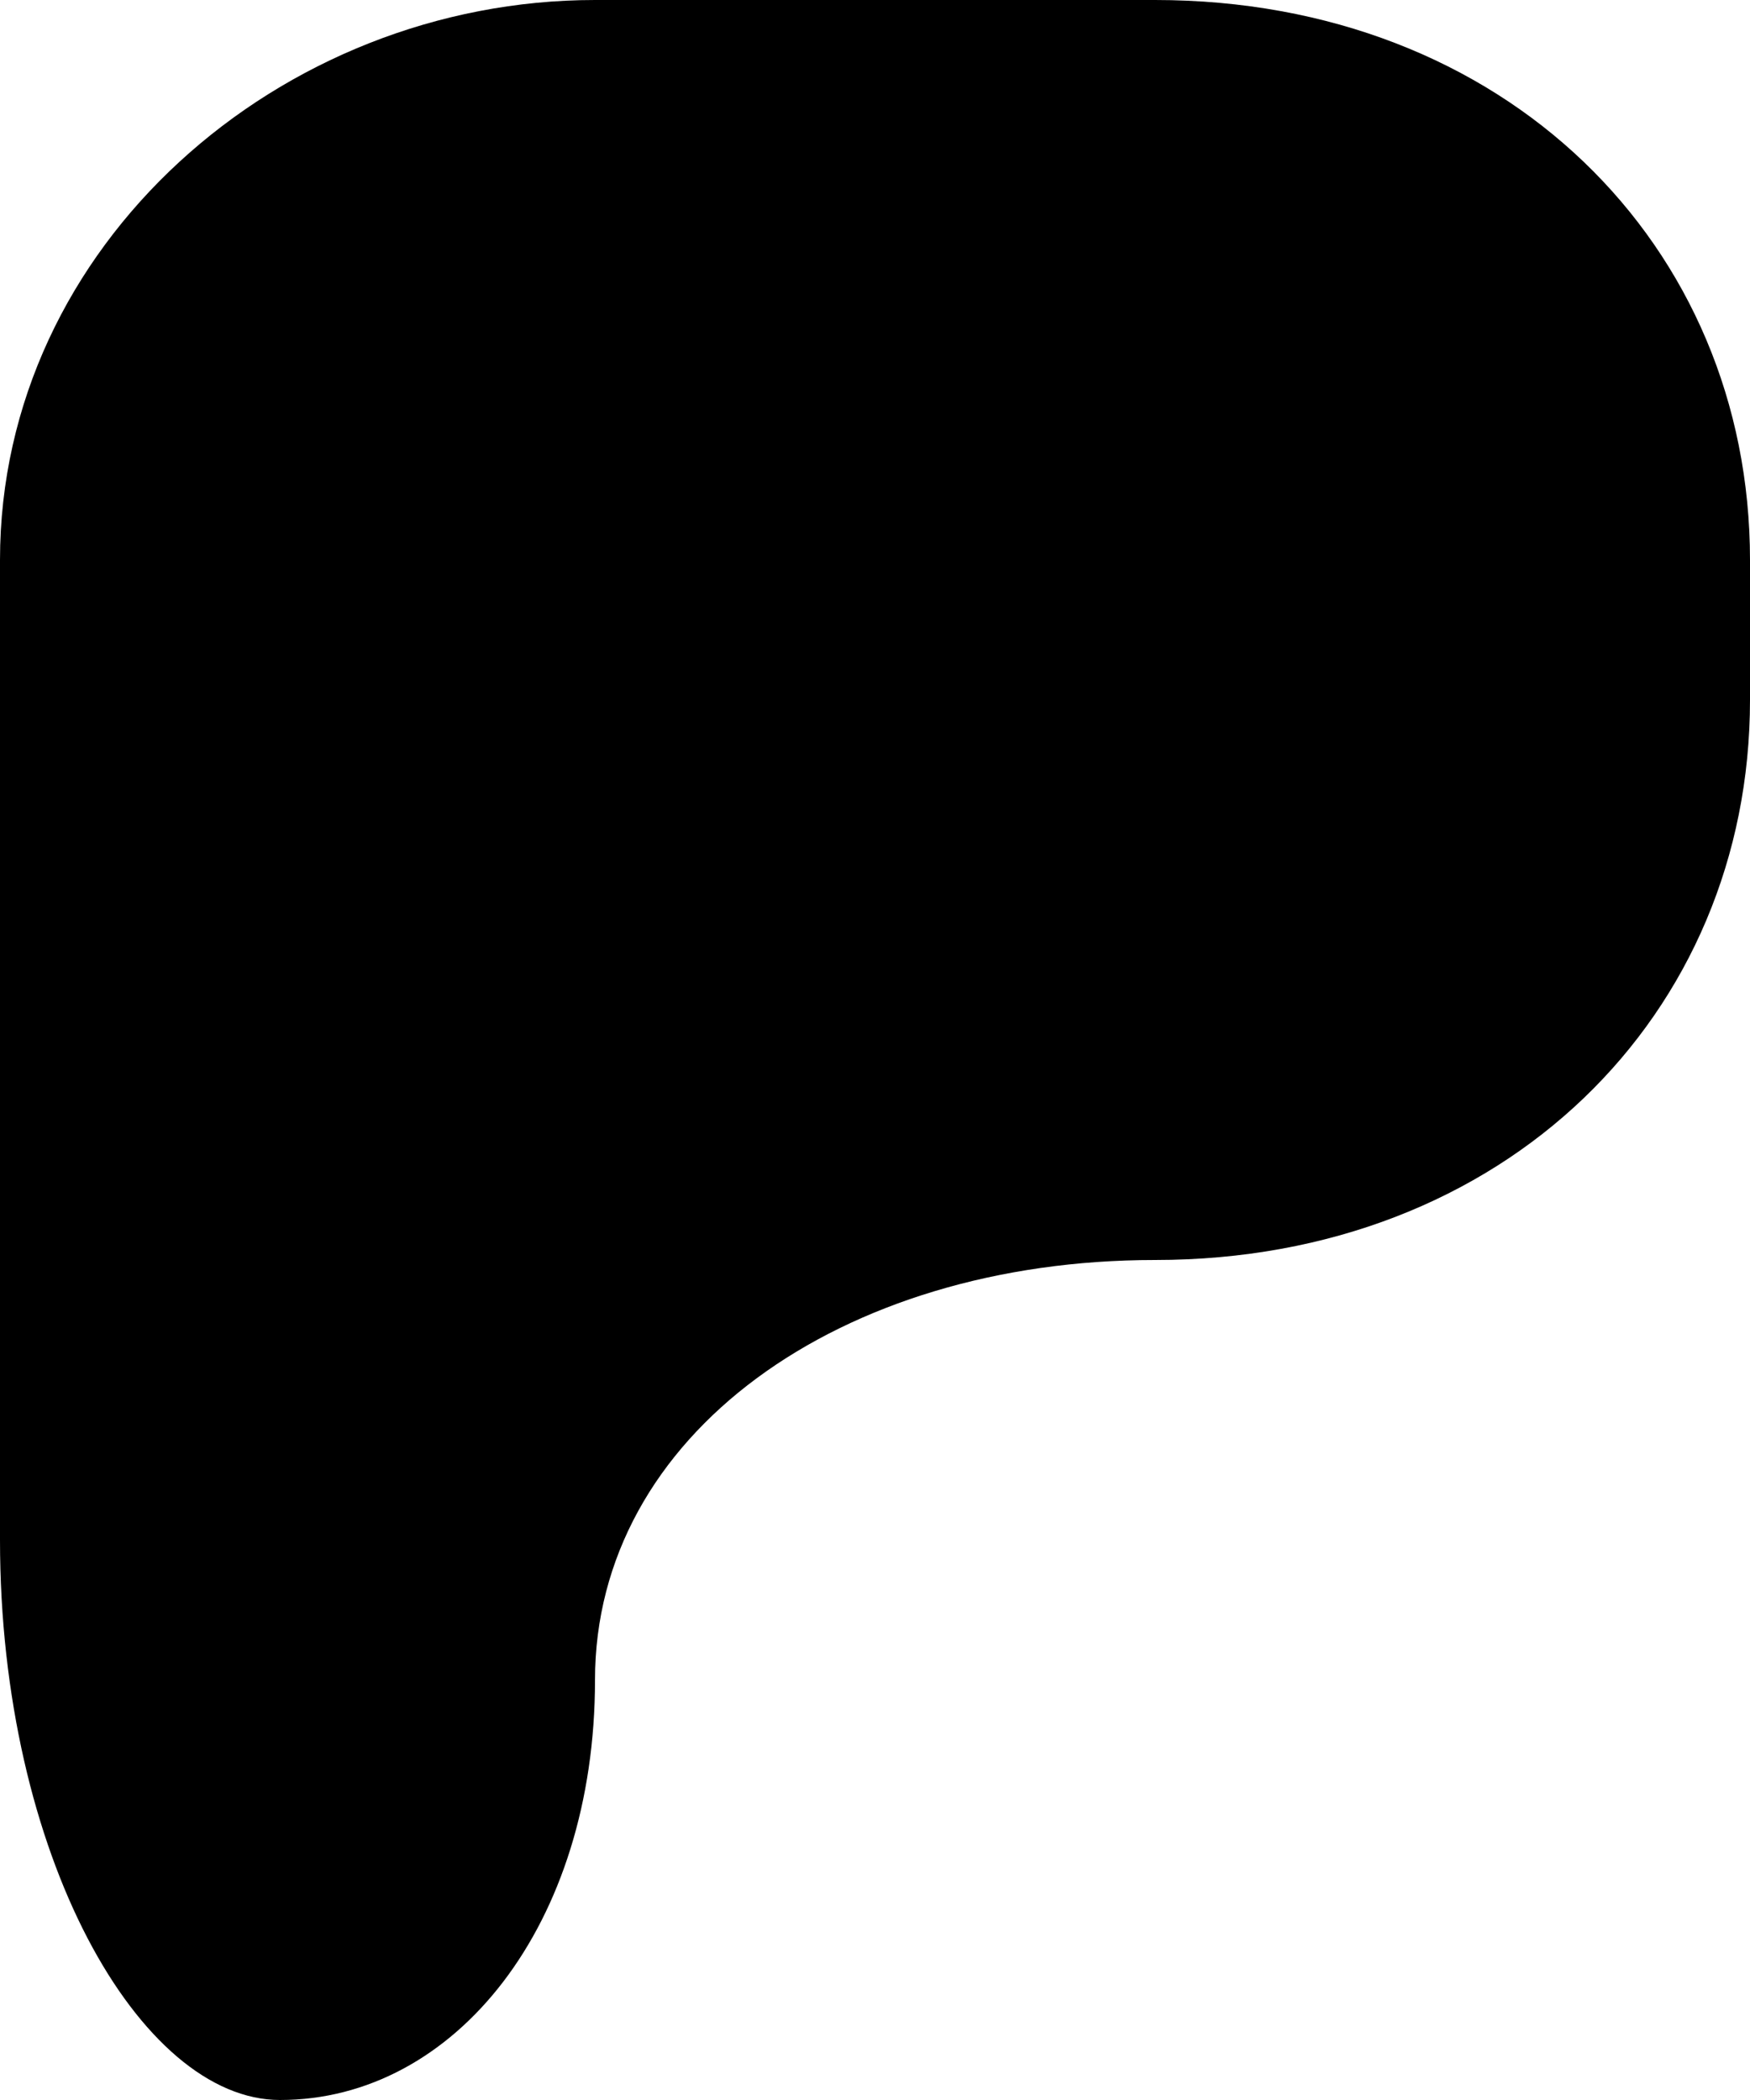
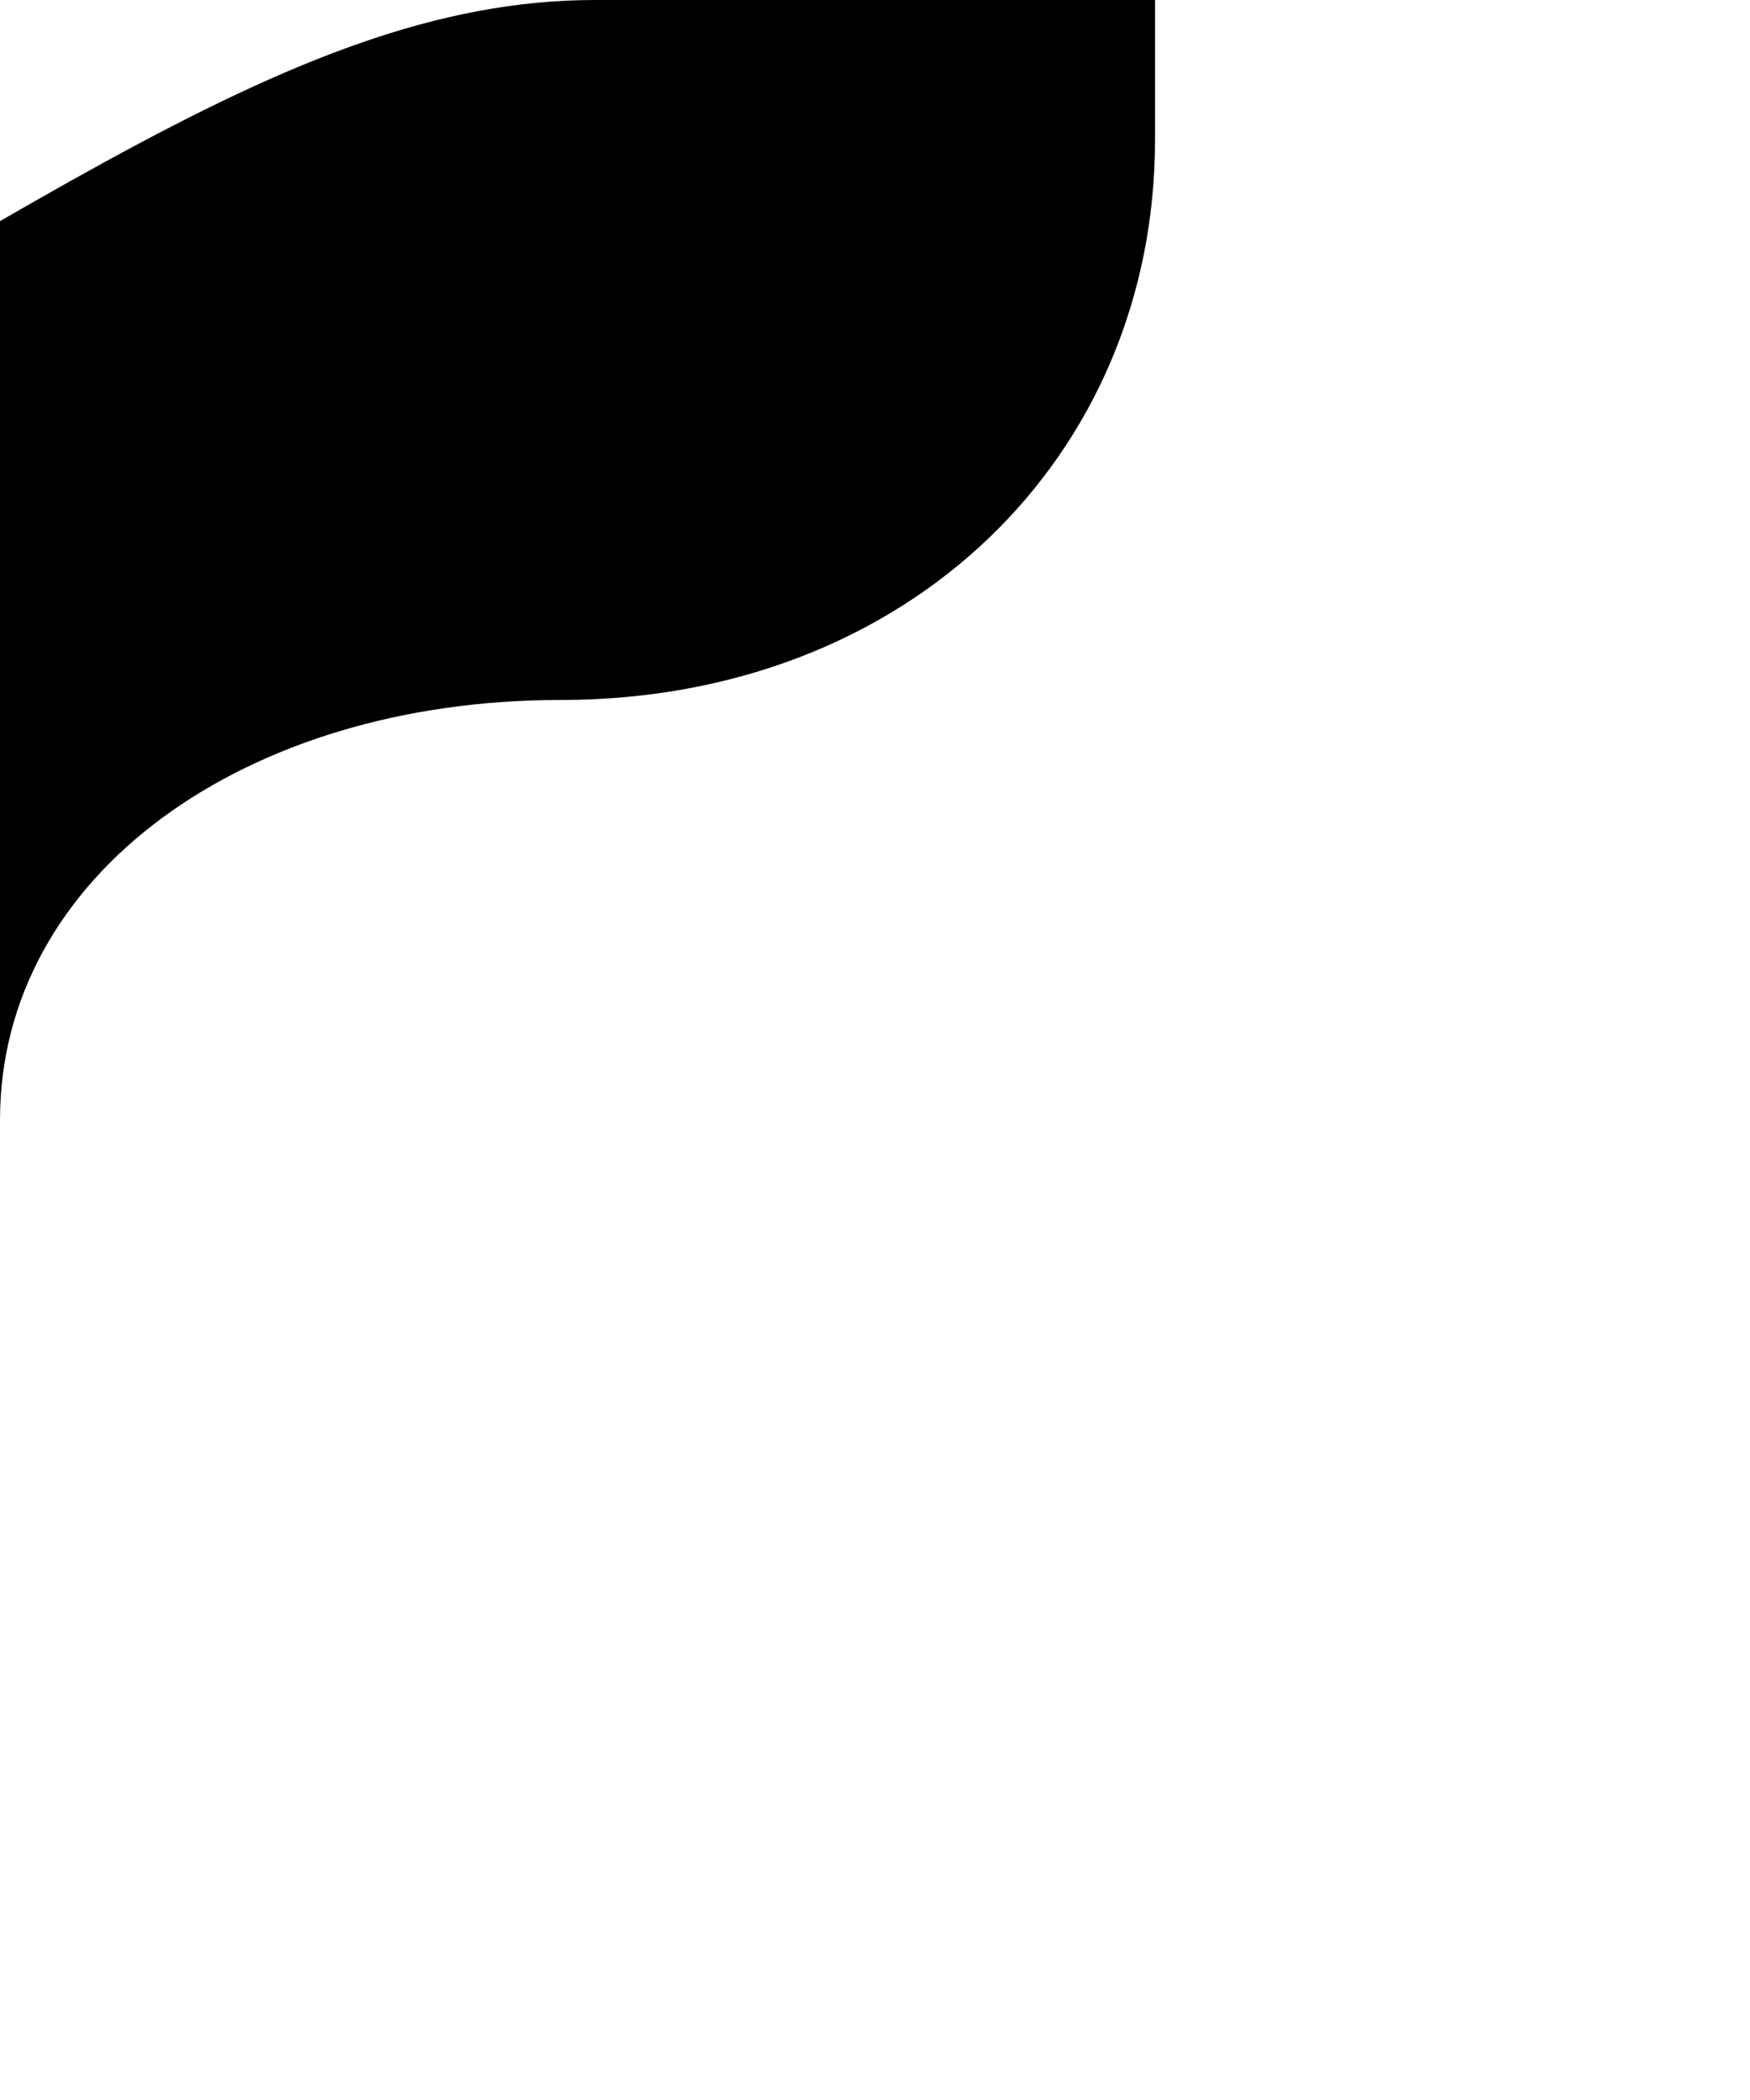
<svg xmlns="http://www.w3.org/2000/svg" aria-hidden="true" role="img" focusable="false" viewBox="0 0 50 60">
-   <path id="line" d="M33 0c10 0 17 7 17 16v4c0 9-7 16-17 16-9 0-16 5-16 12s-4 12-9 12c-4 0-8-7-8-16V16C0 7 8 0 17 0h16z" />
+   <path id="line" d="M33 0v4c0 9-7 16-17 16-9 0-16 5-16 12s-4 12-9 12c-4 0-8-7-8-16V16C0 7 8 0 17 0h16z" />
</svg>